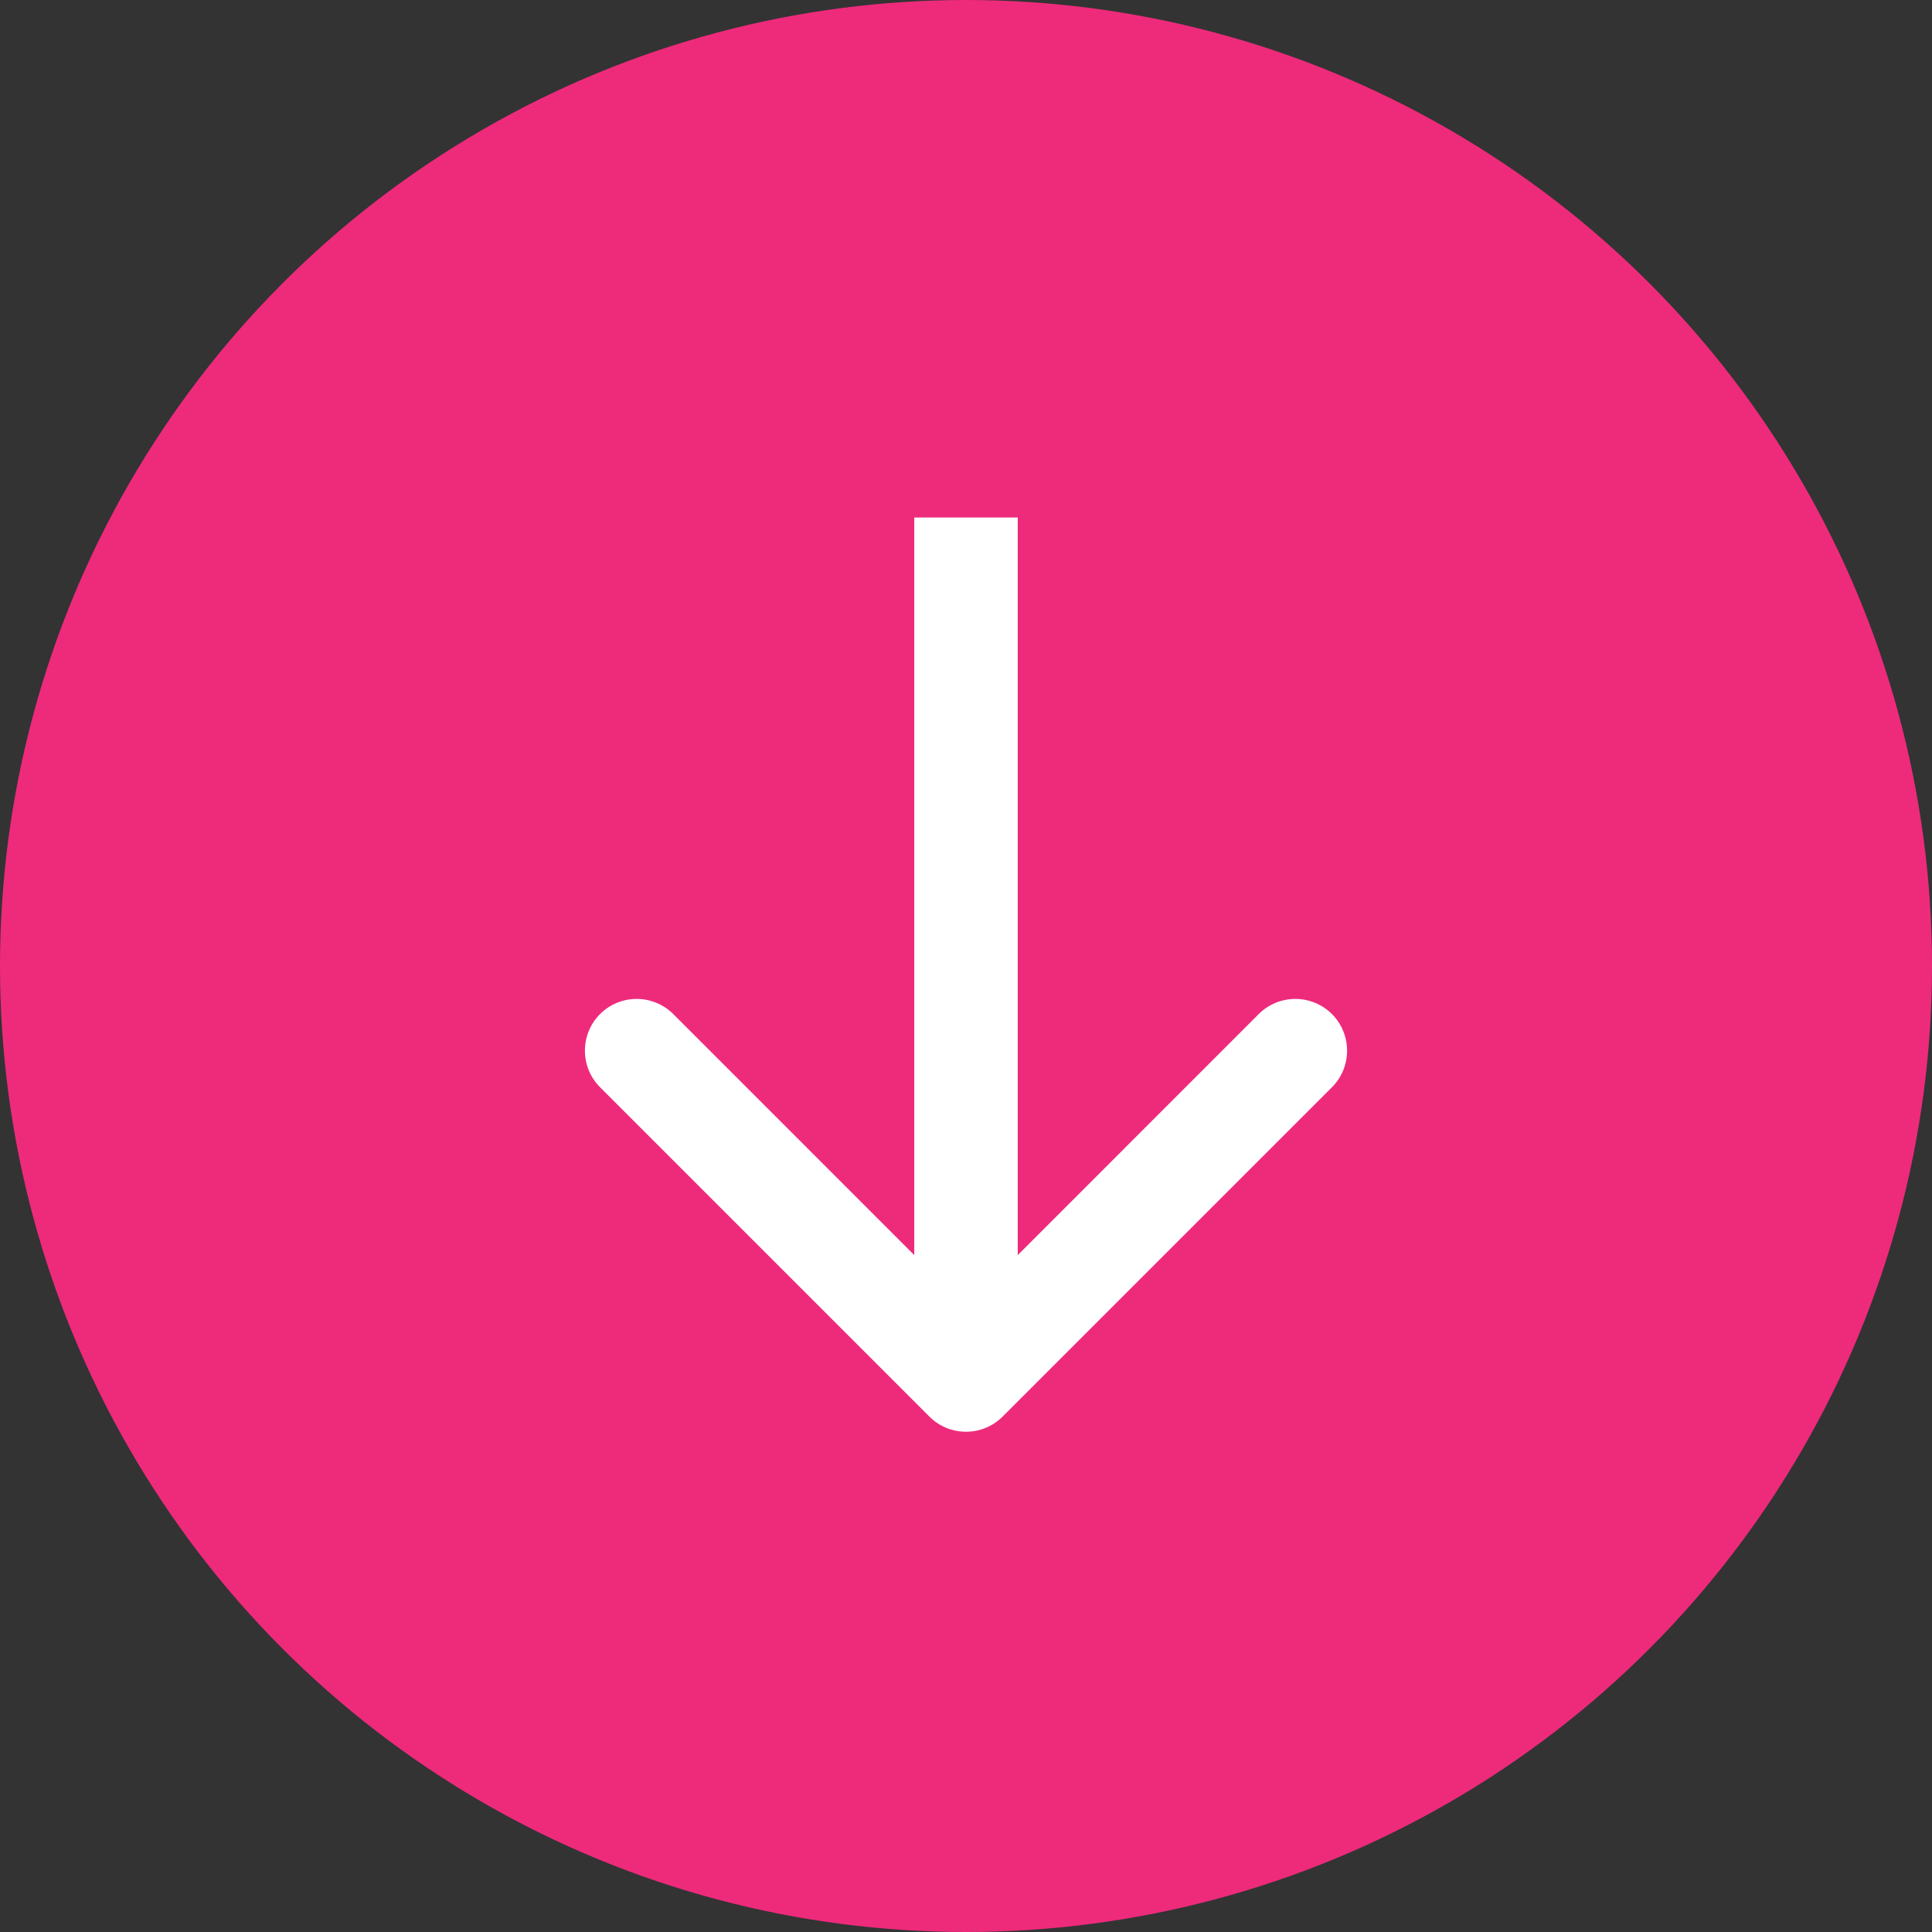
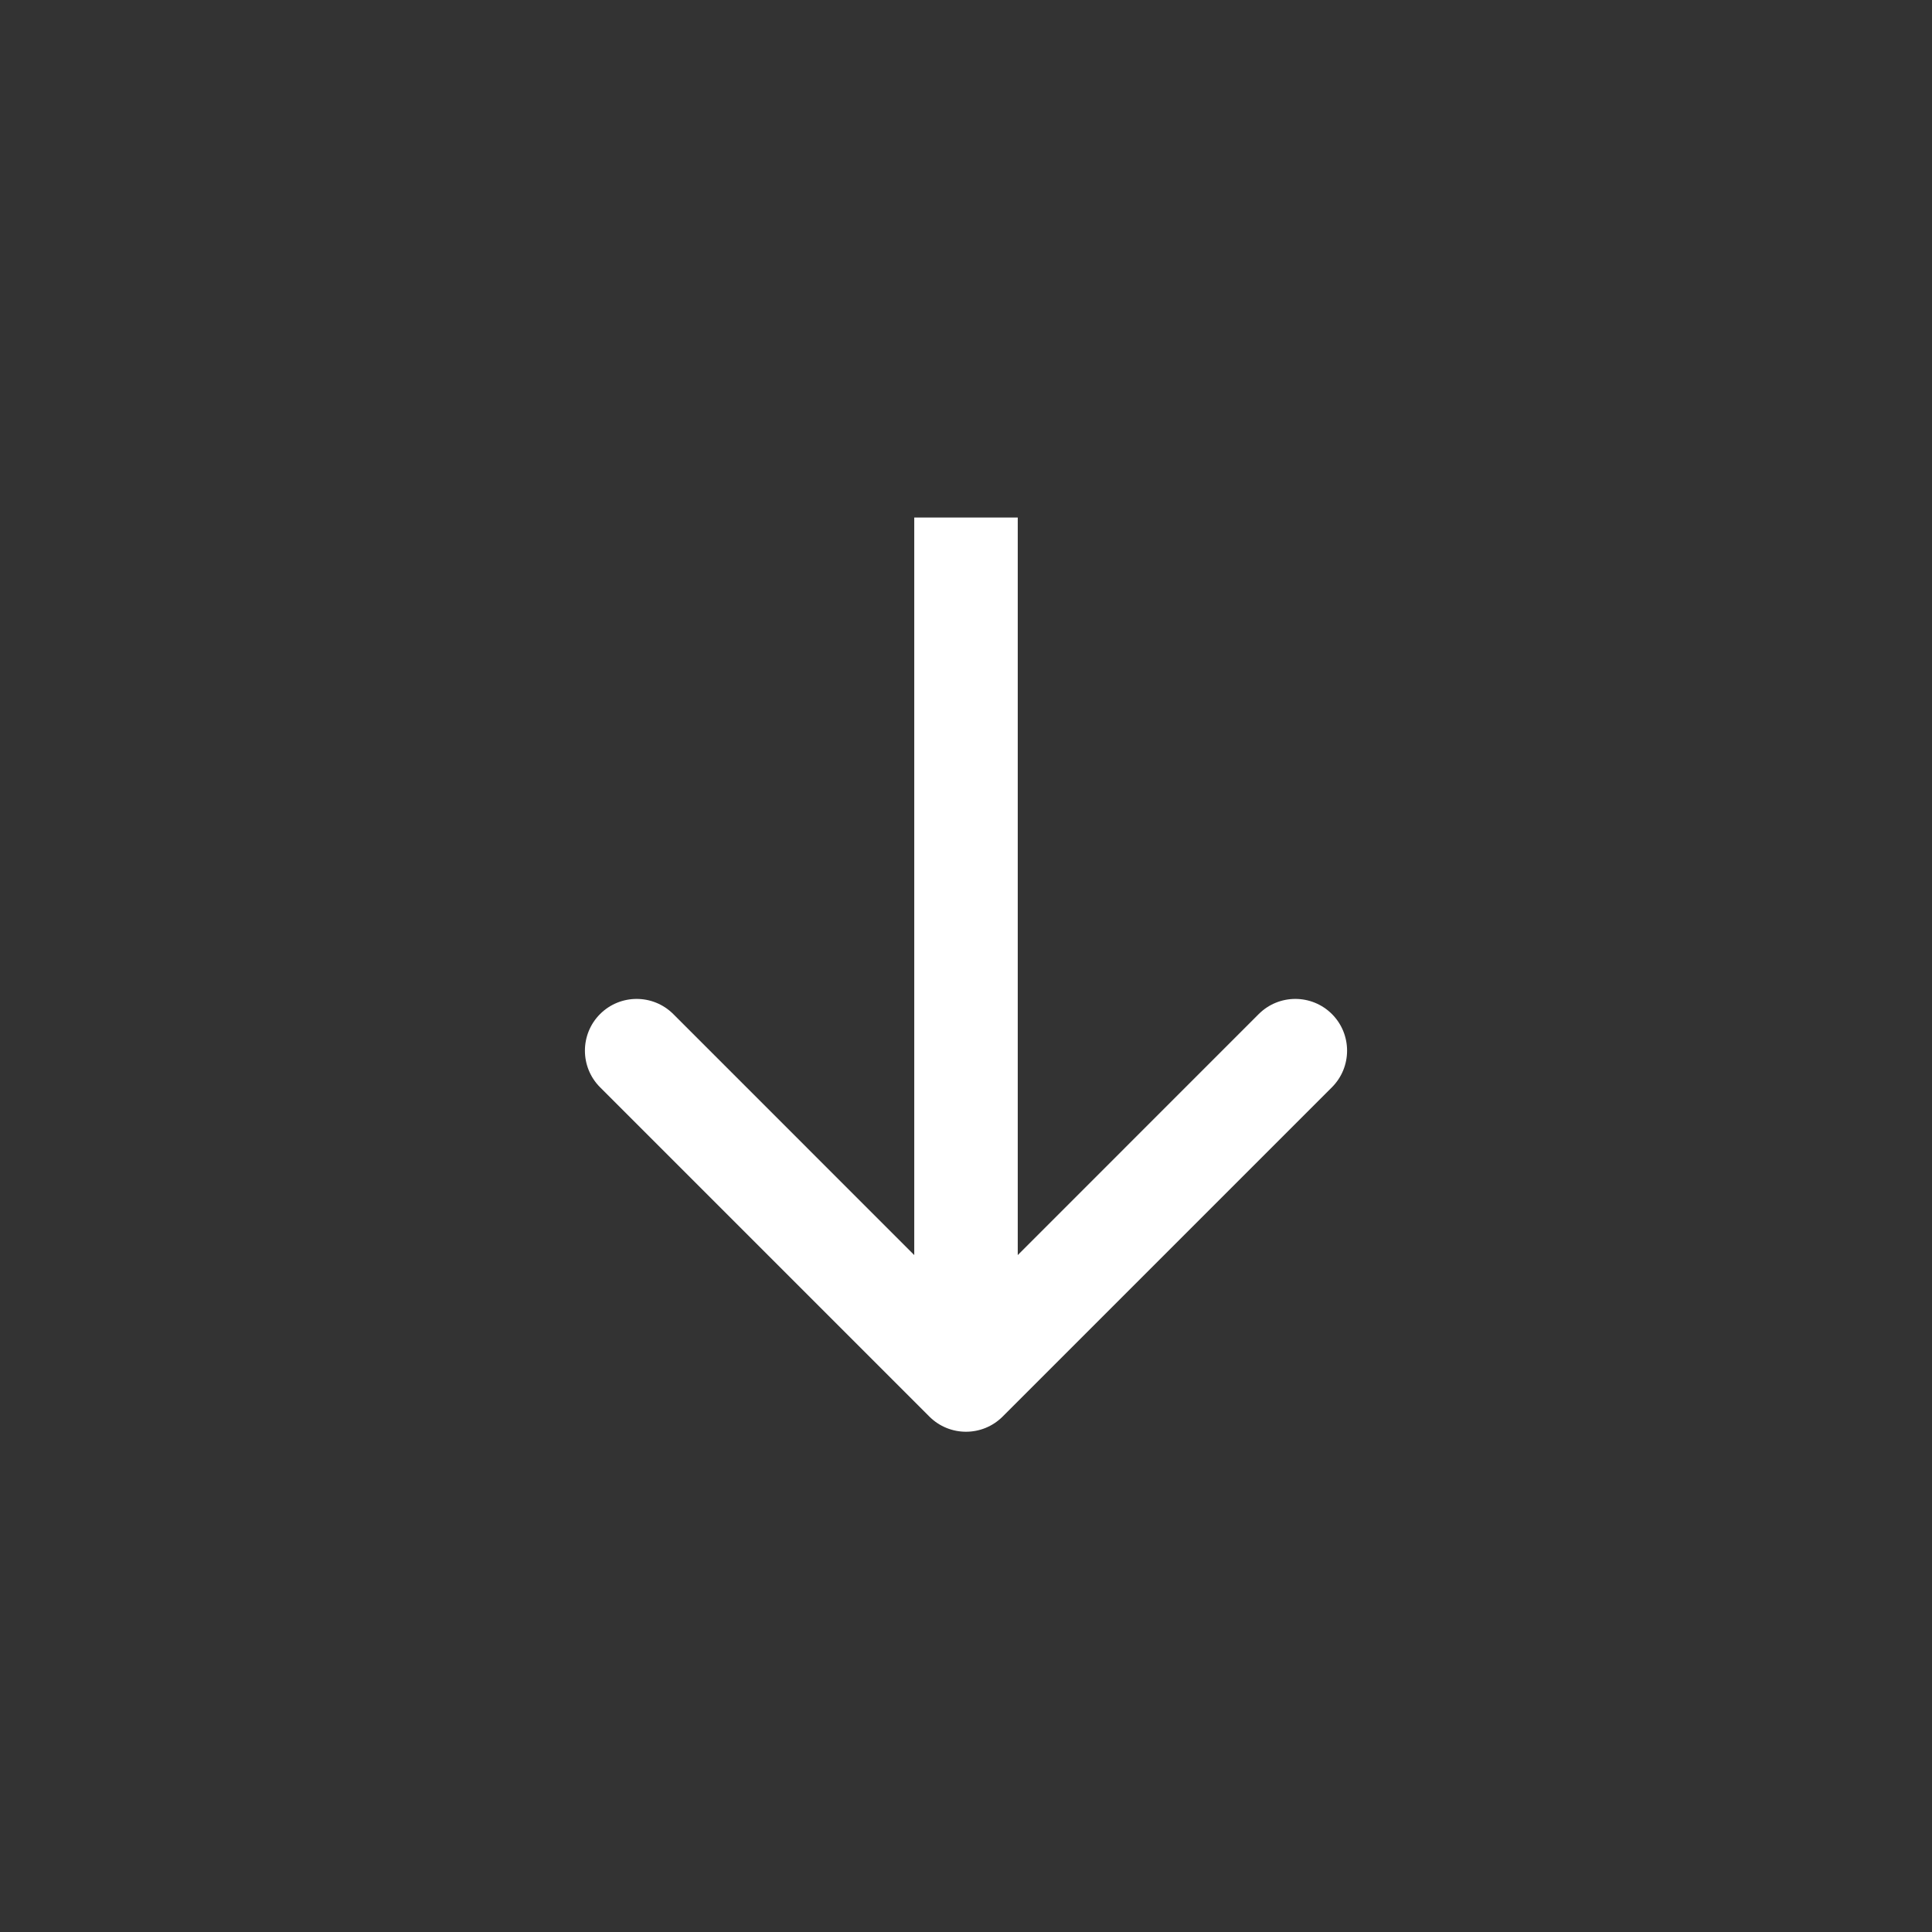
<svg xmlns="http://www.w3.org/2000/svg" width="56" height="56" viewBox="0 0 56 56" fill="none">
  <rect x="0" y="0" width="56" height="56" fill="#333333" stroke="none" />
-   <circle cx="28" cy="28" r="28" fill="#EE2A7B" />
  <path d="M26.939 41.061C27.525 41.646 28.475 41.646 29.061 41.061L38.607 31.515C39.192 30.929 39.192 29.979 38.607 29.393C38.021 28.808 37.071 28.808 36.485 29.393L28 37.879L19.515 29.393C18.929 28.808 17.979 28.808 17.393 29.393C16.808 29.979 16.808 30.929 17.393 31.515L26.939 41.061ZM26.5 15V40H29.5V15H26.5Z" fill="white" />
</svg>